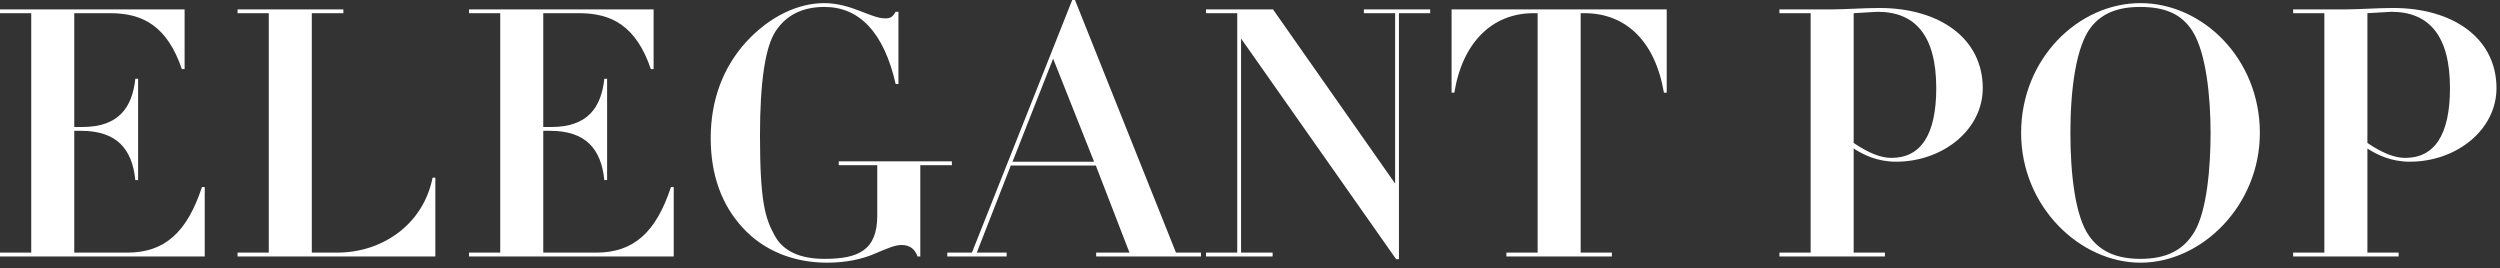
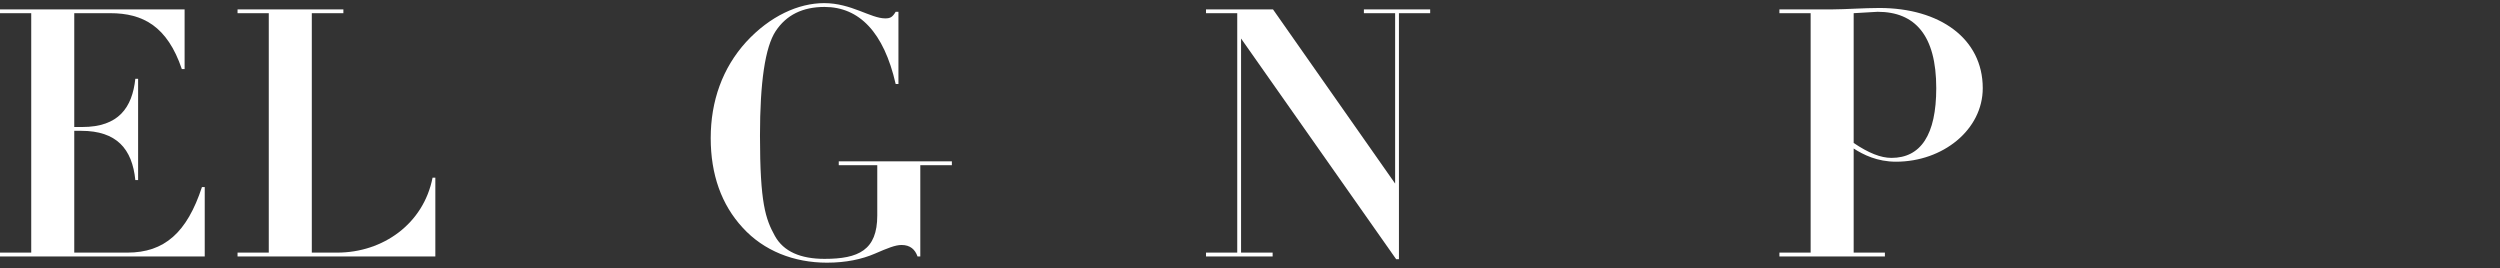
<svg xmlns="http://www.w3.org/2000/svg" width="317" height="34" viewBox="0 0 317 34" fill="none">
  <rect x="0" y="0" width="317" height="34" fill="#333333" stroke="none" />
-   <path d="M316.554 11.176C316.554 16.456 311.494 20.504 305.554 20.504C303.178 20.504 301.418 19.624 300.186 18.832V32.032H304.146V32.516H290.77V32.032H294.73V1.672H290.77V1.188H297.59C299.042 1.188 301.55 1.012 303.442 1.012C311.098 1.012 316.554 4.884 316.554 11.176ZM300.186 1.672V18.128C302.078 19.404 303.618 20.02 304.982 20.02C308.678 20.02 310.658 17.116 310.658 11.176C310.658 4.488 307.974 1.496 303.222 1.496L300.186 1.672Z" fill="white" />
-   <path d="M286.55 16.852C286.55 26.048 279.202 33.308 271.414 33.308C263.758 33.308 256.278 26.224 256.278 16.852C256.278 7.436 263.538 0.396 271.414 0.396C279.29 0.396 286.55 7.436 286.55 16.852ZM271.414 32.824C274.758 32.824 276.914 31.68 278.278 29.348C279.818 26.708 280.302 21.34 280.302 16.852C280.302 12.232 279.73 6.688 278.014 3.96C276.65 1.804 274.582 0.88 271.37 0.88C268.554 0.88 266.618 1.672 265.254 3.3C263.186 5.764 262.526 11.572 262.526 16.852C262.526 21.868 263.098 27.412 264.902 29.92C266.266 31.856 268.334 32.824 271.414 32.824Z" fill="white" />
  <path d="M251.413 11.176C251.413 16.456 246.353 20.504 240.413 20.504C238.037 20.504 236.277 19.624 235.045 18.832V32.032H239.005V32.516H225.629V32.032H229.589V1.672H225.629V1.188H232.449C233.901 1.188 236.409 1.012 238.301 1.012C245.957 1.012 251.413 4.884 251.413 11.176ZM235.045 1.672V18.128C236.937 19.404 238.477 20.02 239.841 20.02C243.537 20.02 245.517 17.116 245.517 11.176C245.517 4.488 242.833 1.496 238.081 1.496L235.045 1.672Z" fill="white" />
-   <path d="M184.06 1.188H211.34V11.748H210.988C209.844 5.104 206.06 1.672 200.912 1.672H200.428V32.032H204.388V32.516H191.012V32.032H194.972V1.672H194.444C189.164 1.672 185.424 5.456 184.412 11.748H184.06V1.188Z" fill="white" />
  <path d="M152.922 1.188H161.414L176.902 23.276V1.672H172.942V1.188H181.346V1.672H177.386V32.868H177.034L157.366 4.884V32.032H161.37V32.516H152.922V32.032H156.882V1.672H152.922V1.188Z" fill="white" />
-   <path d="M123.241 32.032L135.957 0H136.309L149.113 32.032H152.281V32.516H138.993V32.032H143.217L138.949 20.988H128.169L123.857 32.032H127.641V32.516H120.117V32.032H123.241ZM133.537 7.436L128.389 20.504H138.729L133.537 7.436Z" fill="white" />
  <path d="M112.25 2.332C112.91 2.332 113.174 2.156 113.57 1.496H113.922V10.648H113.57C112.074 4.092 108.95 0.88 104.55 0.88C101.778 0.88 99.71 1.892 98.346 3.96C97.026 5.984 96.366 10.384 96.366 17.204C96.366 25.784 97.07 27.764 98.258 29.92C99.358 31.9 101.514 32.824 104.55 32.824C108.862 32.824 111.238 31.724 111.238 27.324V20.944H106.354V20.46H120.698V20.944H116.694V32.516H116.342C116.034 31.636 115.418 31.064 114.318 31.064C113.526 31.064 112.558 31.46 110.93 32.164C109.302 32.868 107.278 33.308 104.858 33.308C100.678 33.308 96.85 31.812 94.166 28.864C91.482 25.96 90.118 22.132 90.118 17.512C90.118 12.804 91.614 8.624 94.606 5.324C97.642 2.024 101.25 0.396 104.506 0.396C107.938 0.396 110.402 2.332 112.25 2.332Z" fill="white" />
-   <path d="M59.469 1.188H82.877V8.756H82.525C80.677 3.3 77.553 1.672 73.461 1.672H68.885V16.104H69.897C74.517 16.104 76.233 13.64 76.629 9.988H76.981V22.836H76.629C76.233 18.876 74.253 16.588 69.765 16.588H68.885V32.032H75.617C80.325 32.032 83.185 29.48 85.077 23.716H85.429V32.516H59.469V32.032H63.429V1.672H59.469V1.188Z" fill="white" />
  <path d="M30.121 1.188H43.541V1.672H39.537V32.032H42.749C48.557 32.032 53.705 28.38 54.849 22.528H55.201V32.516H30.121V32.032H34.081V1.672H30.121V1.188Z" fill="white" />
  <path d="M0 1.188H23.408V8.756H23.056C21.208 3.3 18.084 1.672 13.992 1.672H9.416V16.104H10.428C15.048 16.104 16.764 13.64 17.16 9.988H17.512V22.836H17.16C16.764 18.876 14.784 16.588 10.296 16.588H9.416V32.032H16.148C20.856 32.032 23.716 29.48 25.608 23.716H25.96V32.516H0V32.032H3.96V1.672H0V1.188Z" fill="white" />
</svg>